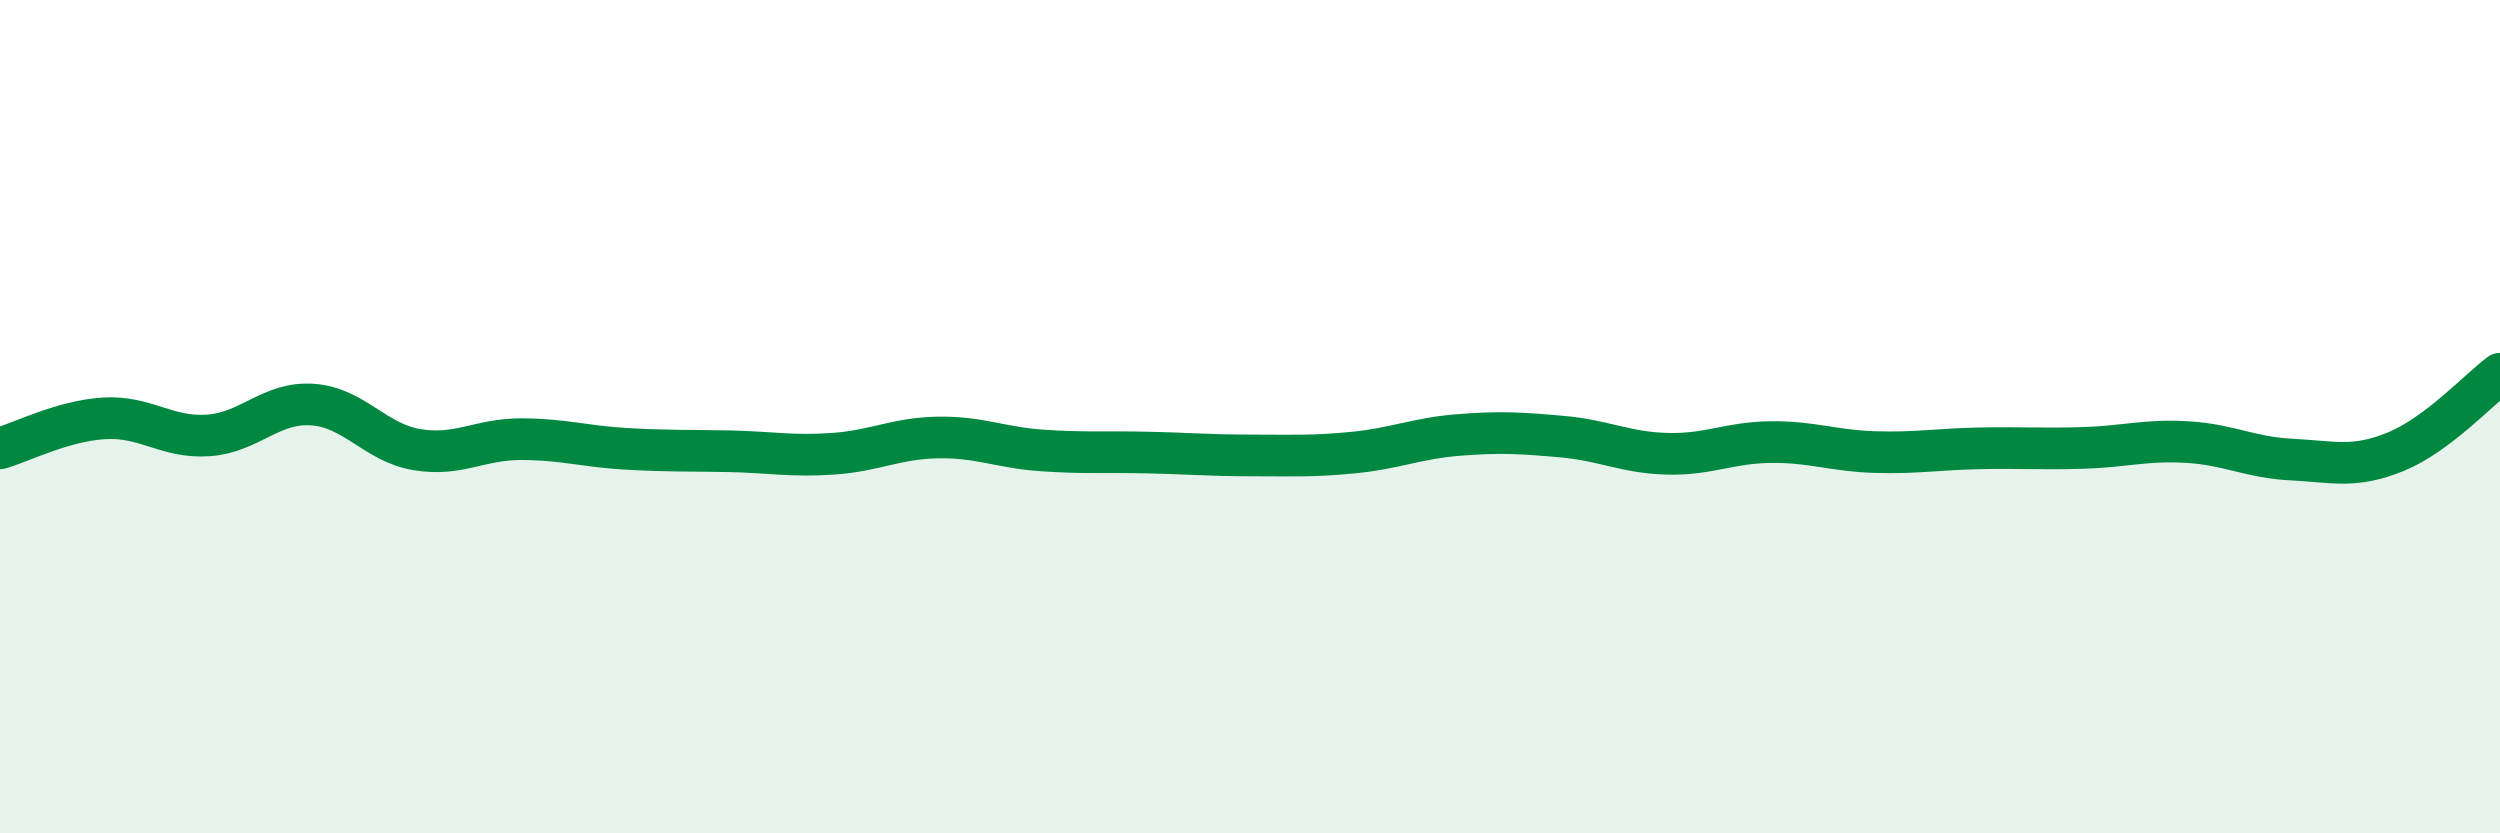
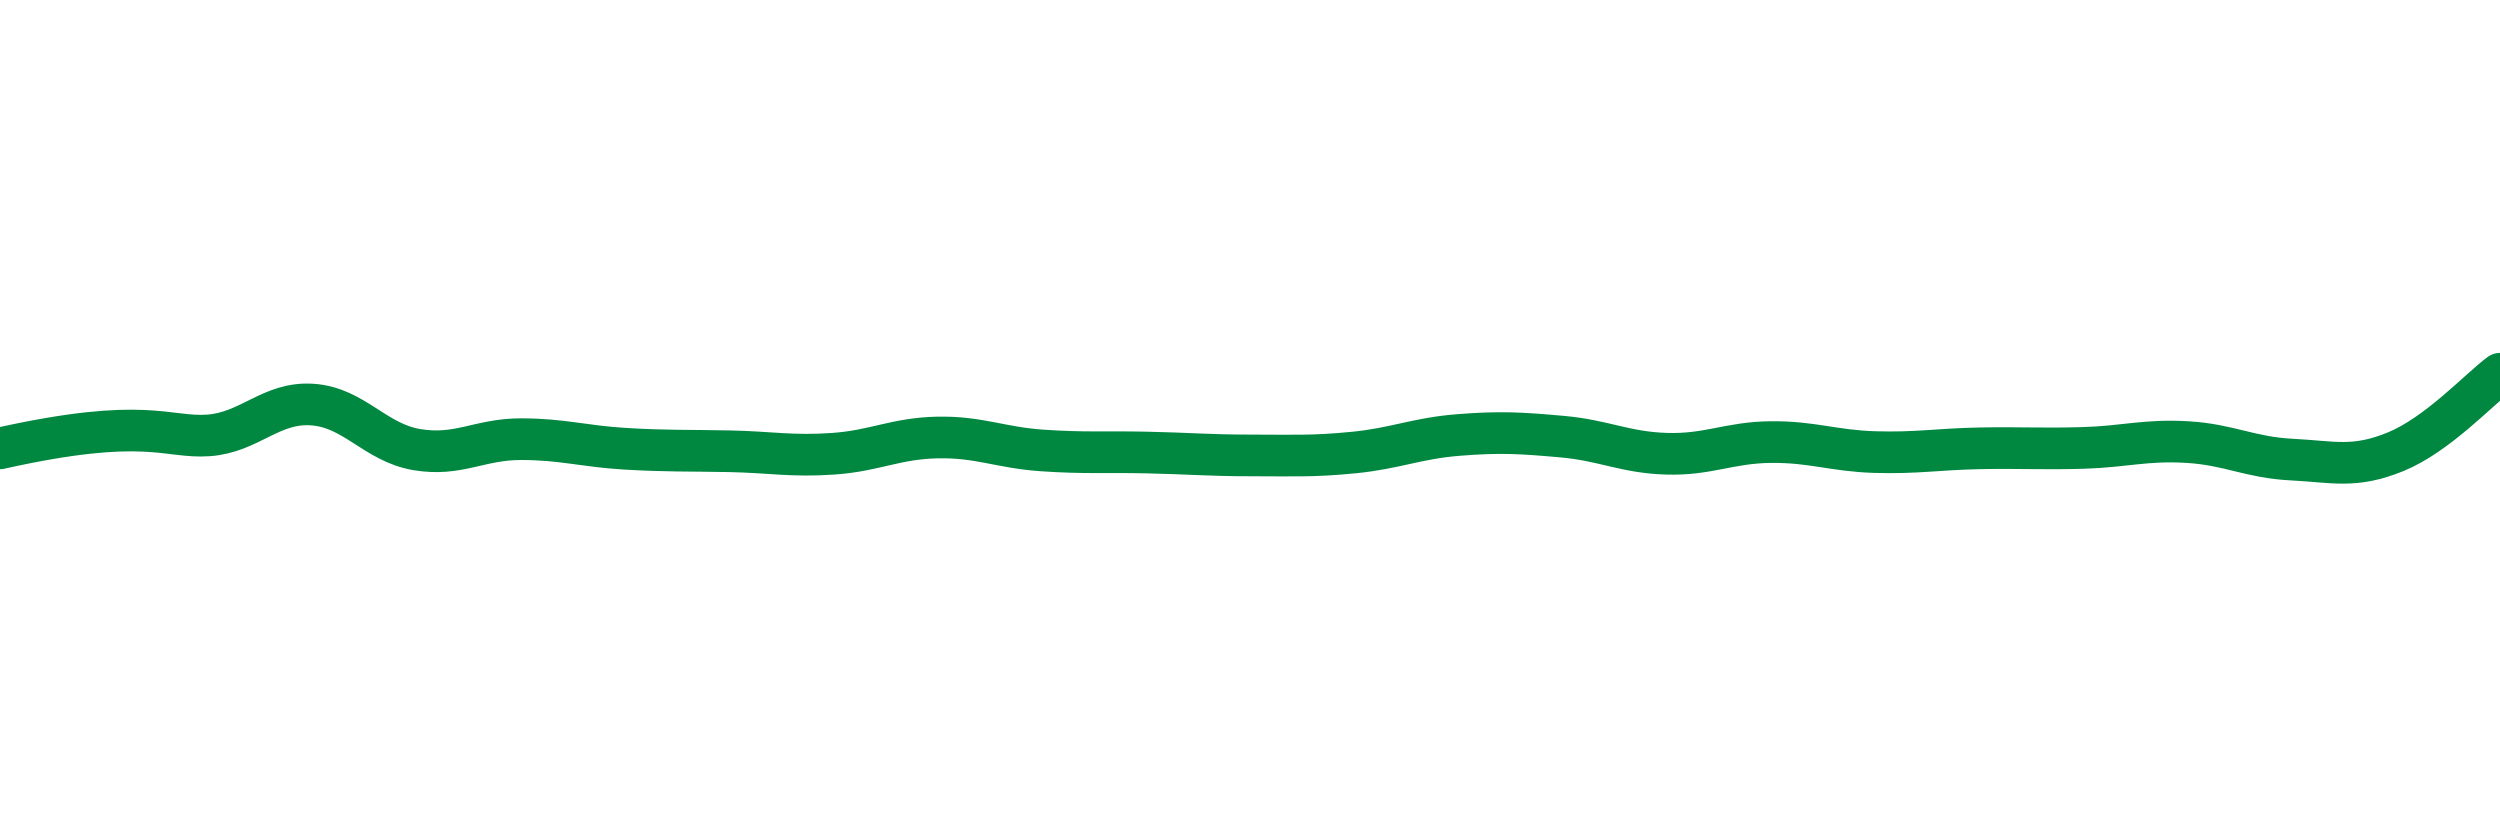
<svg xmlns="http://www.w3.org/2000/svg" width="60" height="20" viewBox="0 0 60 20">
-   <path d="M 0,10.76 C 0.5,10.62 1.5,10.1 2.5,10.04 C 3.5,9.98 4,10.52 5,10.45 C 6,10.38 6.5,9.64 7.5,9.71 C 8.5,9.78 9,10.62 10,10.79 C 11,10.96 11.5,10.54 12.5,10.54 C 13.5,10.54 14,10.71 15,10.77 C 16,10.83 16.5,10.81 17.5,10.83 C 18.5,10.85 19,10.96 20,10.89 C 21,10.82 21.5,10.52 22.5,10.5 C 23.5,10.48 24,10.74 25,10.81 C 26,10.88 26.5,10.84 27.5,10.86 C 28.5,10.88 29,10.93 30,10.93 C 31,10.93 31.5,10.96 32.5,10.86 C 33.5,10.76 34,10.52 35,10.44 C 36,10.36 36.5,10.39 37.5,10.48 C 38.5,10.57 39,10.86 40,10.89 C 41,10.92 41.5,10.62 42.5,10.61 C 43.5,10.6 44,10.82 45,10.85 C 46,10.88 46.5,10.78 47.5,10.76 C 48.5,10.74 49,10.78 50,10.75 C 51,10.72 51.5,10.55 52.5,10.61 C 53.5,10.67 54,10.98 55,11.03 C 56,11.08 56.5,11.25 57.5,10.84 C 58.5,10.43 59.5,9.34 60,8.97L60 20L0 20Z" fill="#008740" opacity="0.1" stroke-linecap="round" stroke-linejoin="round" />
-   <path d="M 0,10.76 C 0.5,10.62 1.5,10.1 2.5,10.04 C 3.5,9.98 4,10.52 5,10.45 C 6,10.38 6.5,9.64 7.5,9.71 C 8.5,9.78 9,10.62 10,10.79 C 11,10.96 11.5,10.54 12.5,10.54 C 13.5,10.54 14,10.71 15,10.77 C 16,10.83 16.5,10.81 17.5,10.83 C 18.5,10.85 19,10.96 20,10.89 C 21,10.82 21.5,10.52 22.5,10.5 C 23.5,10.48 24,10.74 25,10.81 C 26,10.88 26.5,10.84 27.5,10.86 C 28.5,10.88 29,10.93 30,10.93 C 31,10.93 31.5,10.96 32.5,10.86 C 33.5,10.76 34,10.52 35,10.44 C 36,10.36 36.5,10.39 37.5,10.48 C 38.5,10.57 39,10.86 40,10.89 C 41,10.92 41.5,10.62 42.5,10.61 C 43.5,10.6 44,10.82 45,10.85 C 46,10.88 46.5,10.78 47.5,10.76 C 48.5,10.74 49,10.78 50,10.75 C 51,10.72 51.5,10.55 52.5,10.61 C 53.5,10.67 54,10.98 55,11.03 C 56,11.08 56.5,11.25 57.5,10.84 C 58.5,10.43 59.5,9.34 60,8.97" stroke="#008740" stroke-width="1" fill="none" stroke-linecap="round" stroke-linejoin="round" />
+   <path d="M 0,10.76 C 3.5,9.98 4,10.52 5,10.45 C 6,10.38 6.5,9.64 7.5,9.71 C 8.5,9.78 9,10.62 10,10.79 C 11,10.96 11.5,10.54 12.5,10.54 C 13.5,10.54 14,10.71 15,10.77 C 16,10.83 16.5,10.81 17.5,10.83 C 18.5,10.85 19,10.96 20,10.89 C 21,10.82 21.5,10.52 22.5,10.5 C 23.5,10.48 24,10.74 25,10.81 C 26,10.88 26.5,10.84 27.5,10.86 C 28.5,10.88 29,10.93 30,10.93 C 31,10.93 31.5,10.96 32.5,10.86 C 33.5,10.76 34,10.52 35,10.44 C 36,10.36 36.5,10.39 37.5,10.48 C 38.5,10.57 39,10.86 40,10.89 C 41,10.92 41.5,10.62 42.5,10.61 C 43.5,10.6 44,10.82 45,10.85 C 46,10.88 46.5,10.78 47.5,10.76 C 48.5,10.74 49,10.78 50,10.75 C 51,10.72 51.5,10.55 52.5,10.61 C 53.5,10.67 54,10.98 55,11.03 C 56,11.08 56.5,11.25 57.5,10.84 C 58.5,10.43 59.5,9.34 60,8.97" stroke="#008740" stroke-width="1" fill="none" stroke-linecap="round" stroke-linejoin="round" />
</svg>